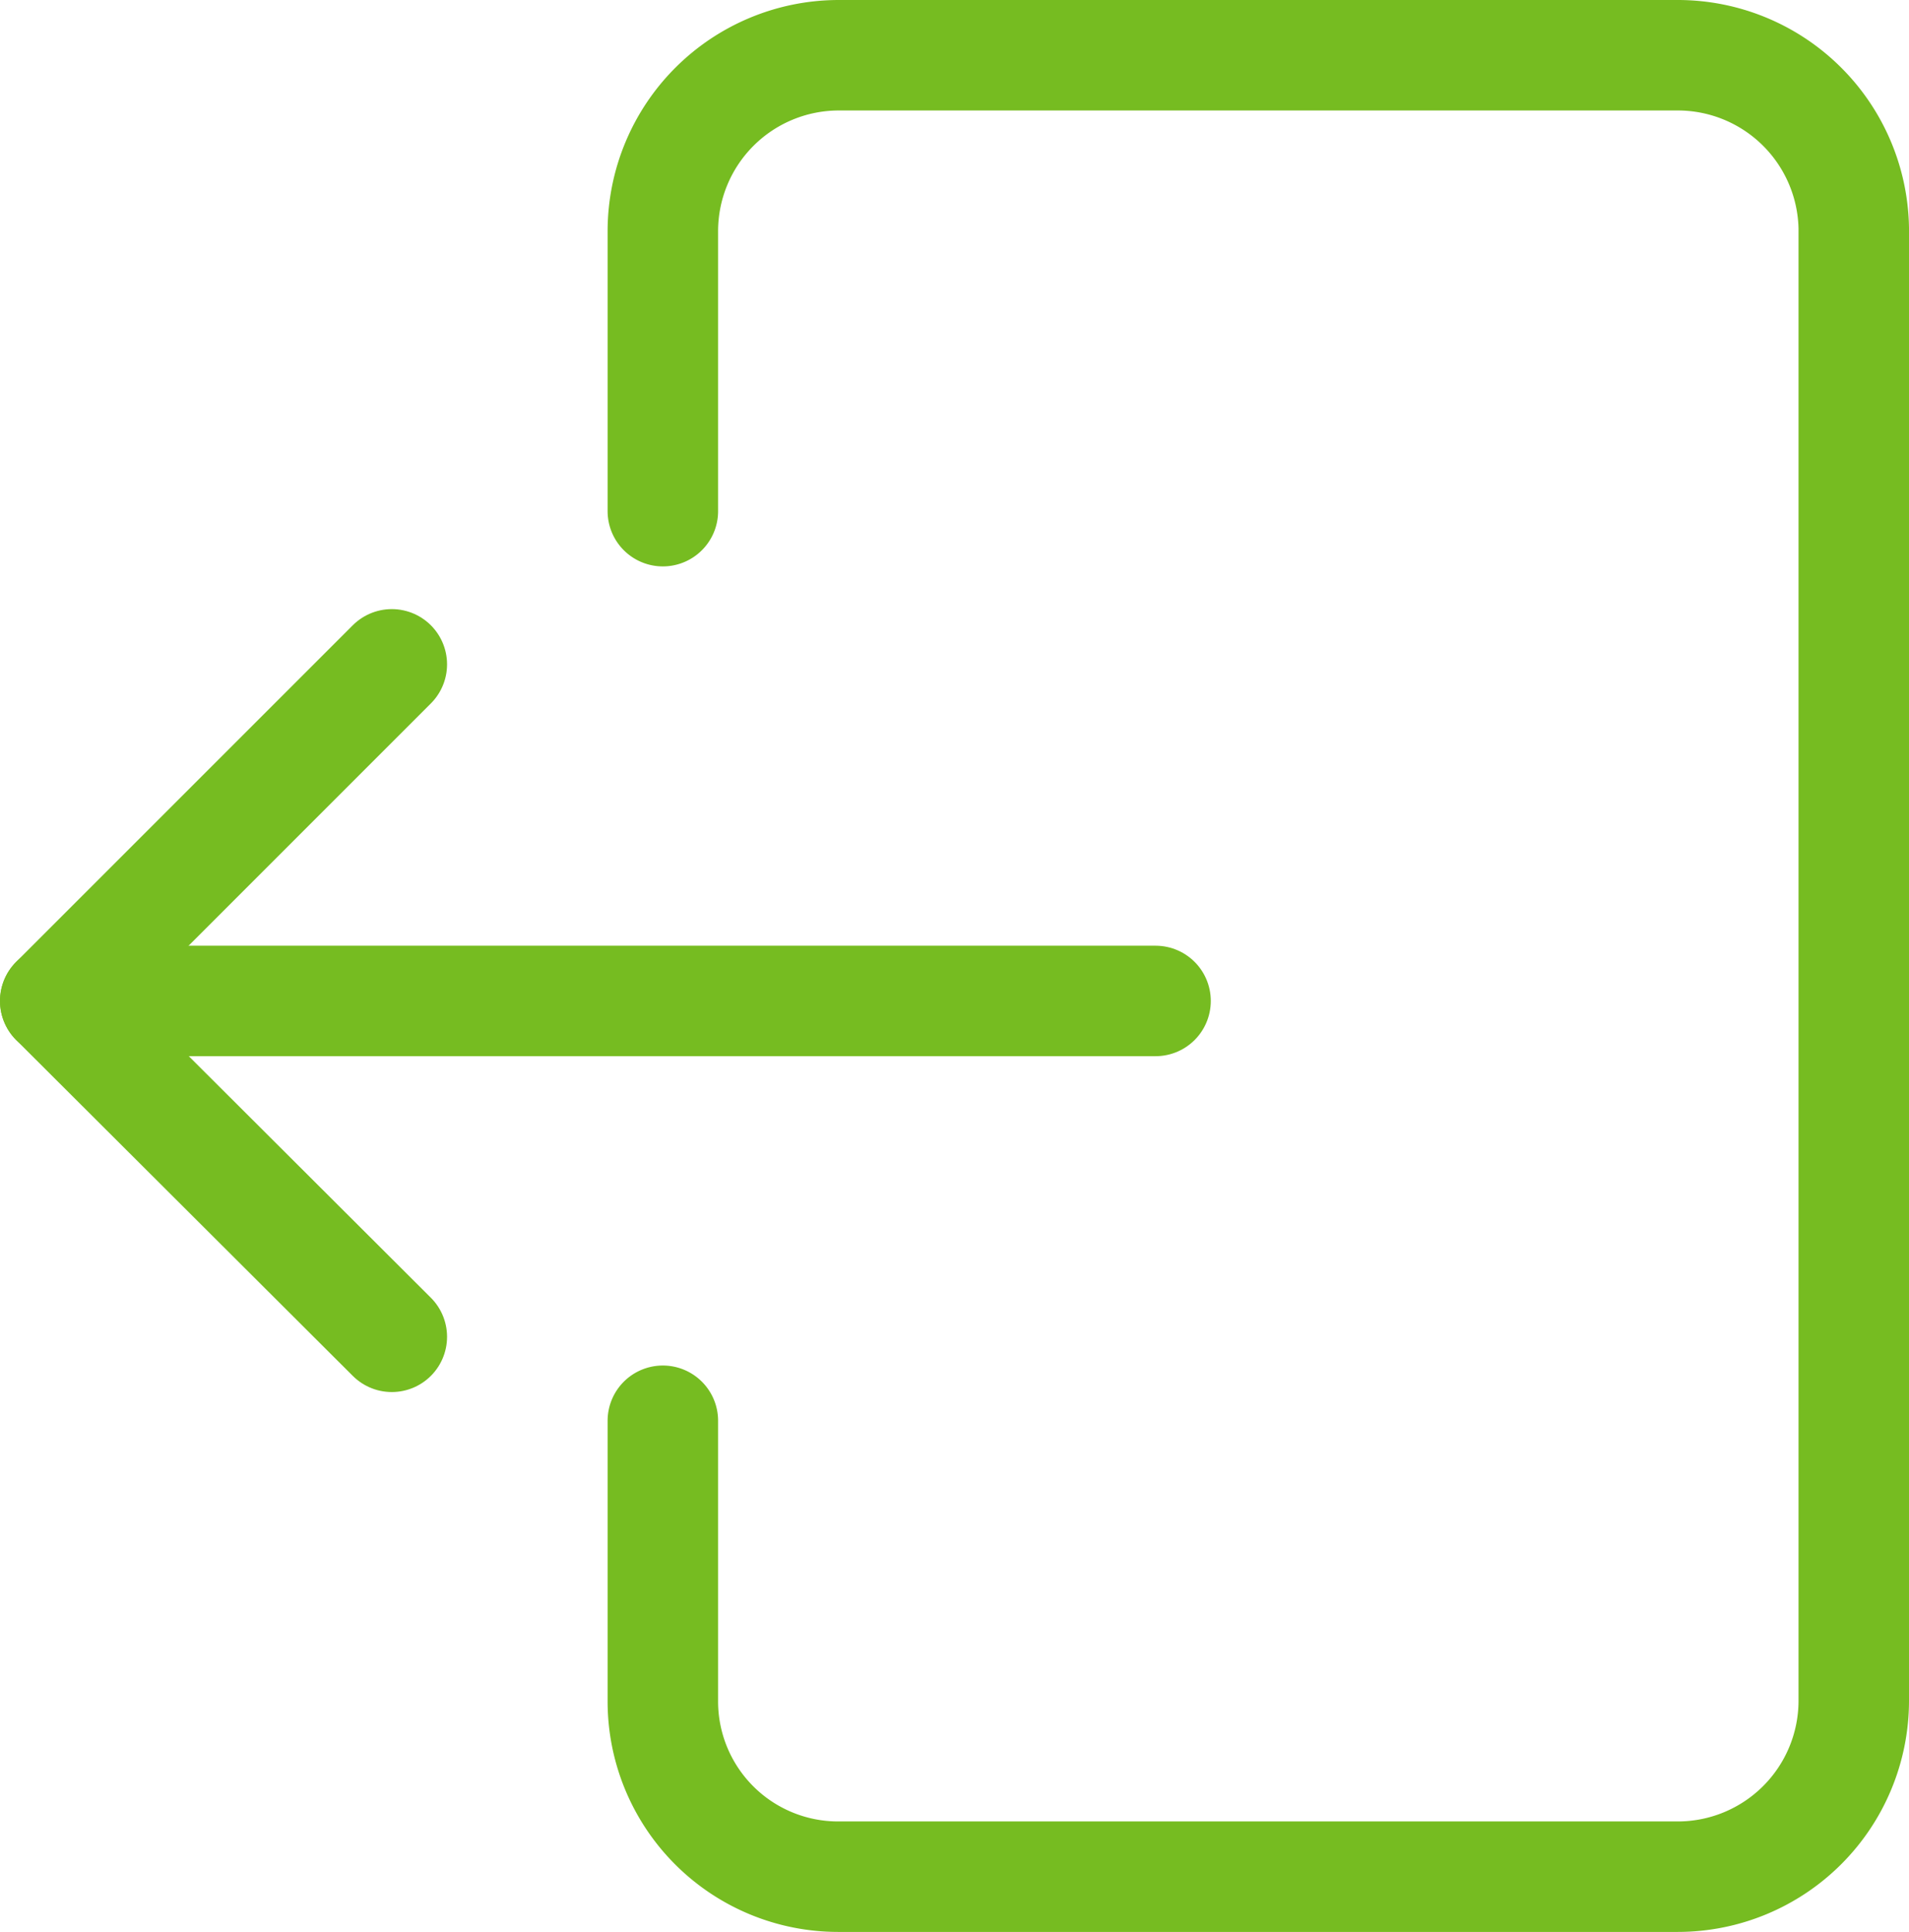
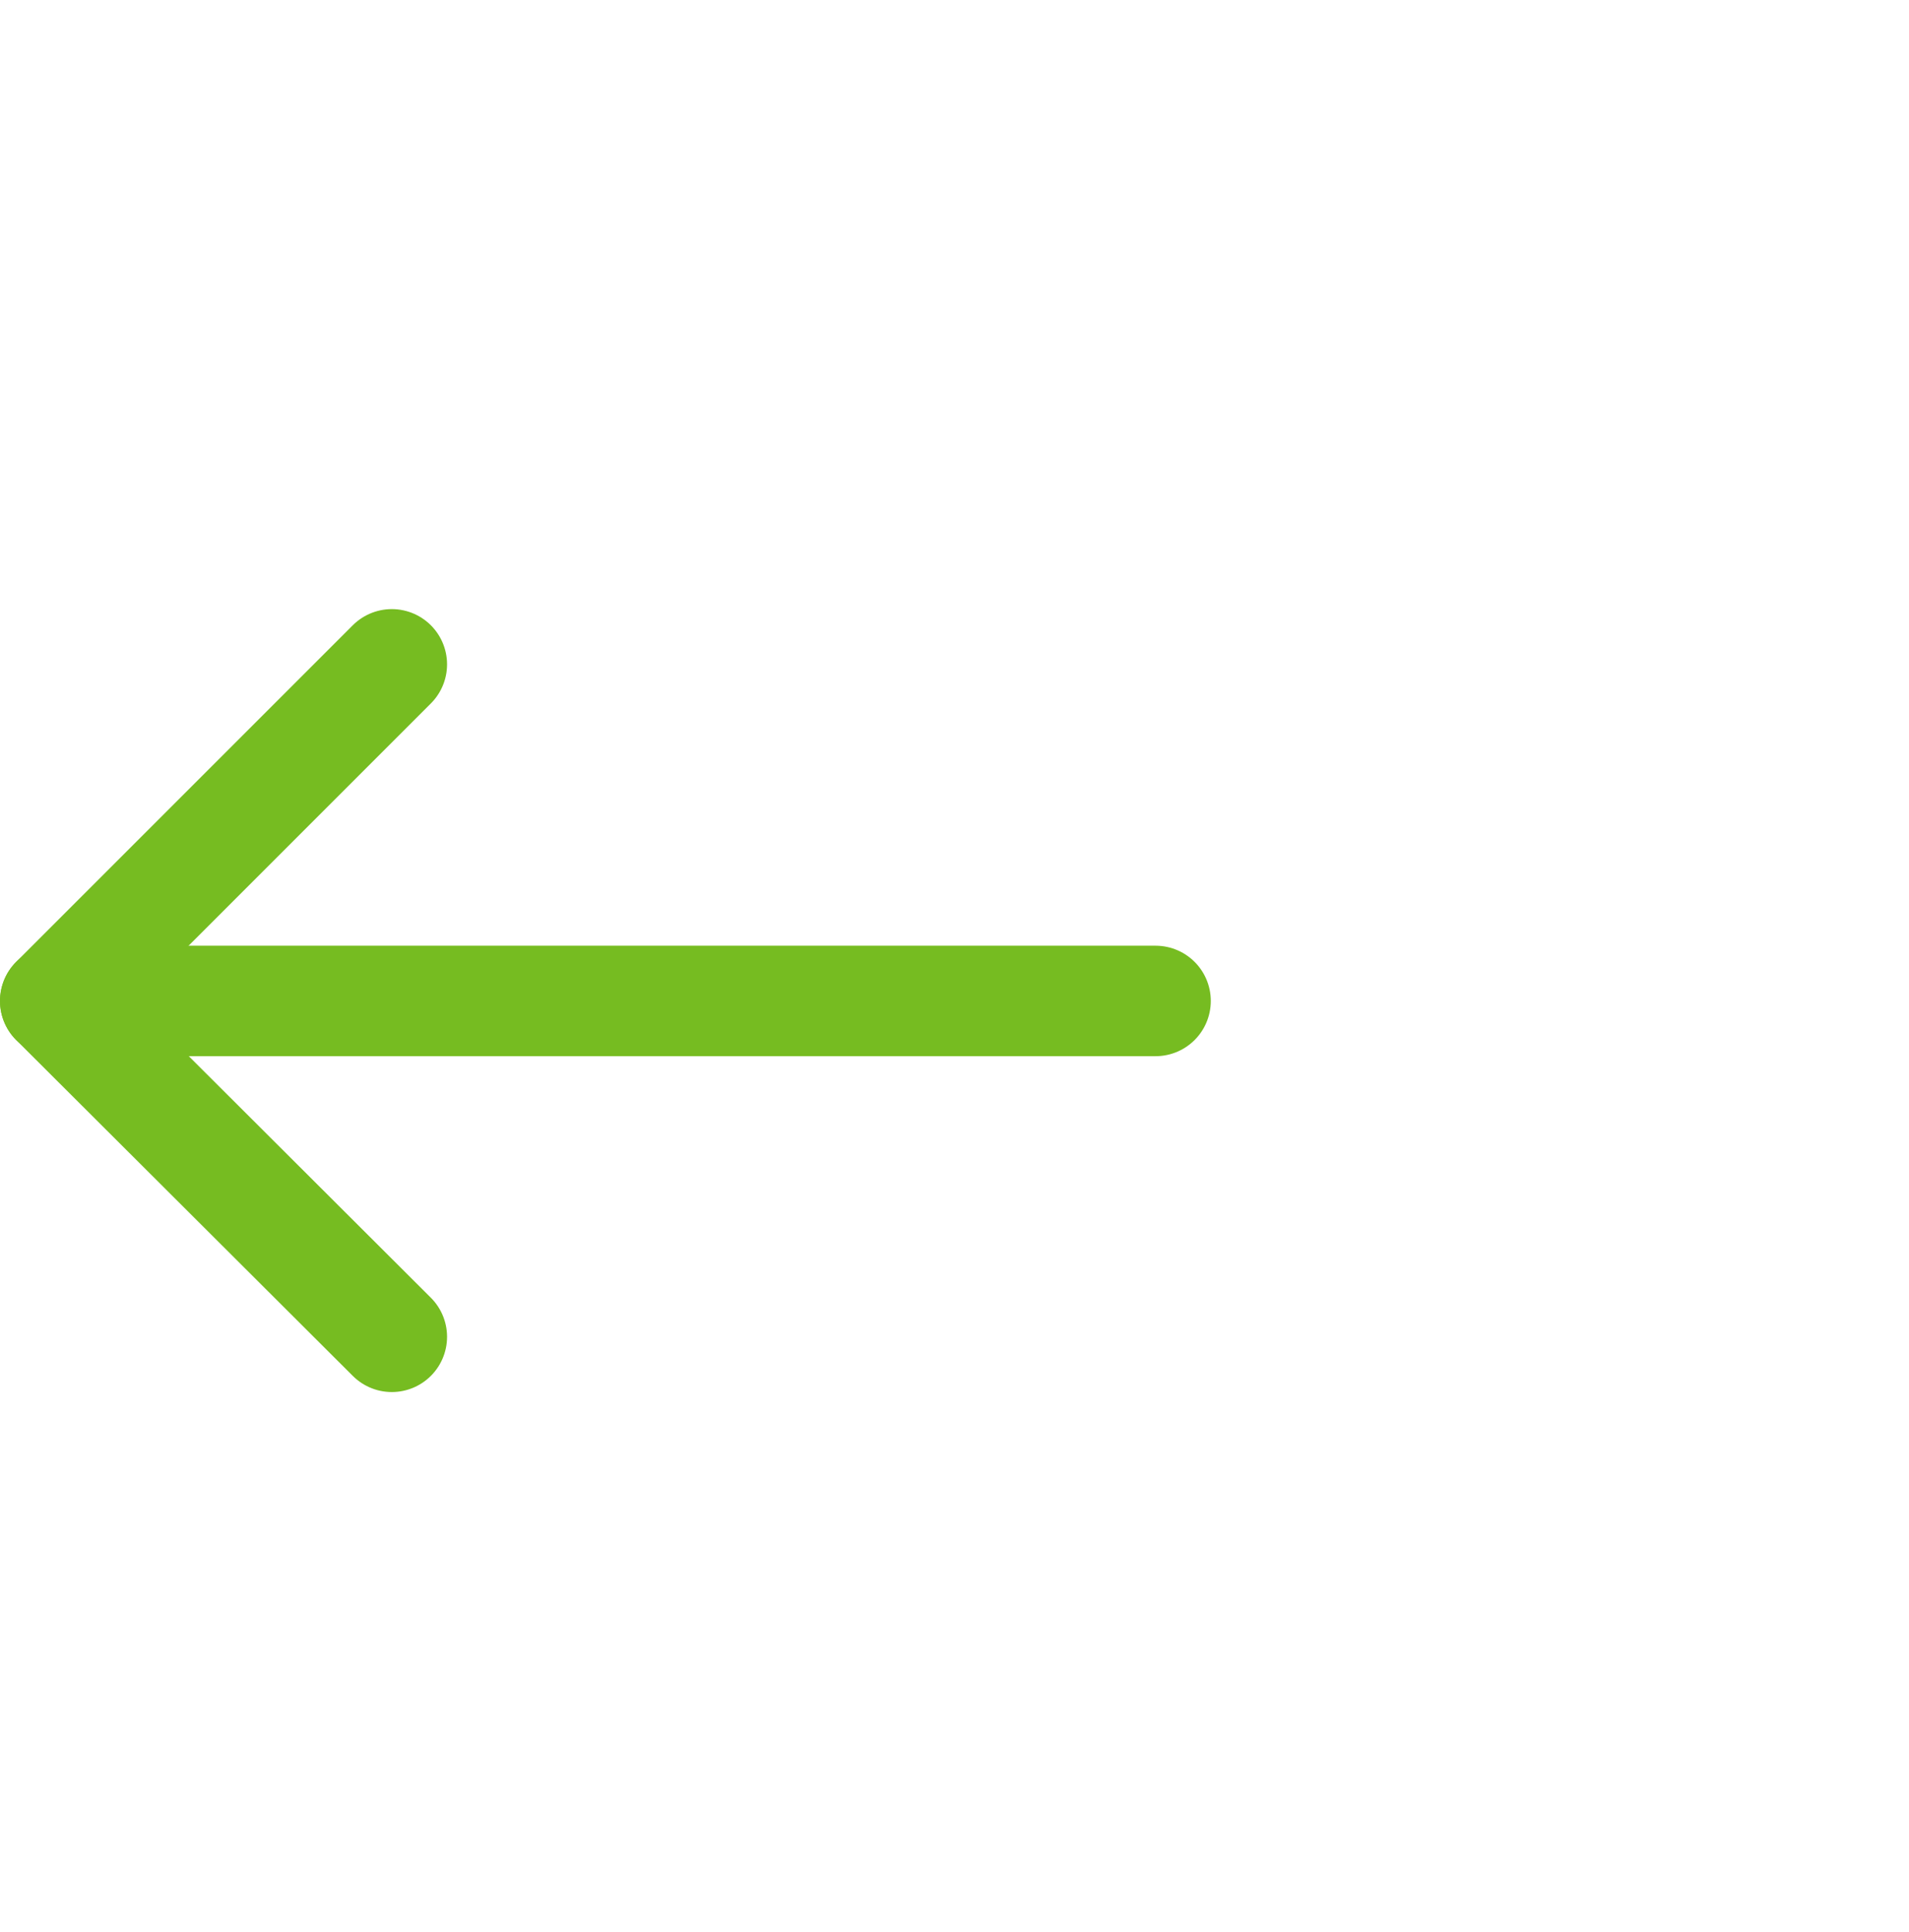
<svg xmlns="http://www.w3.org/2000/svg" id="Layer_1" data-name="Layer 1" viewBox="0 0 25.92 26.23">
  <defs>
    <style>.cls-1{fill:none;stroke:#76bc21;stroke-linecap:round;stroke-linejoin:round;stroke-width:1.5px;}</style>
  </defs>
  <title>Untitled-4</title>
  <line class="cls-1" x1="15.69" y1="13.59" x2="0.75" y2="13.59" />
  <polyline class="cls-1" points="5.32 9.02 0.75 13.59 5.32 18.15" />
-   <path class="cls-1" d="M9,19.29V23.1a2.38,2.38,0,0,0,2.38,2.38h11.4a2.39,2.39,0,0,0,2.39-2.38v-20A2.39,2.39,0,0,0,22.78.75H11.38A2.39,2.39,0,0,0,9,3.13V6.94" />
</svg>